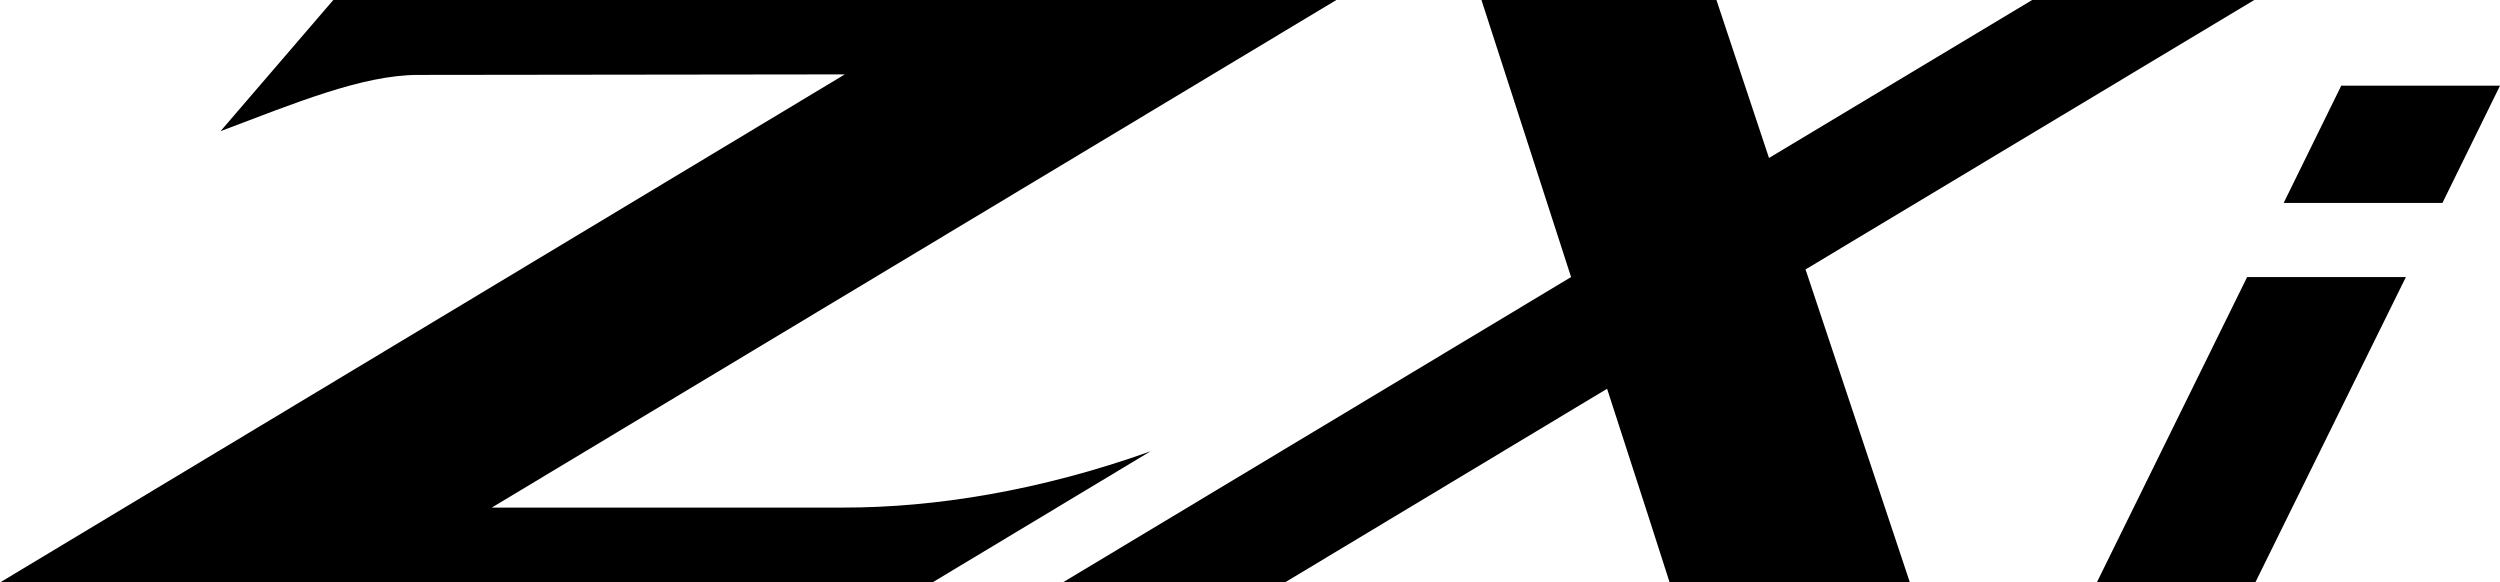
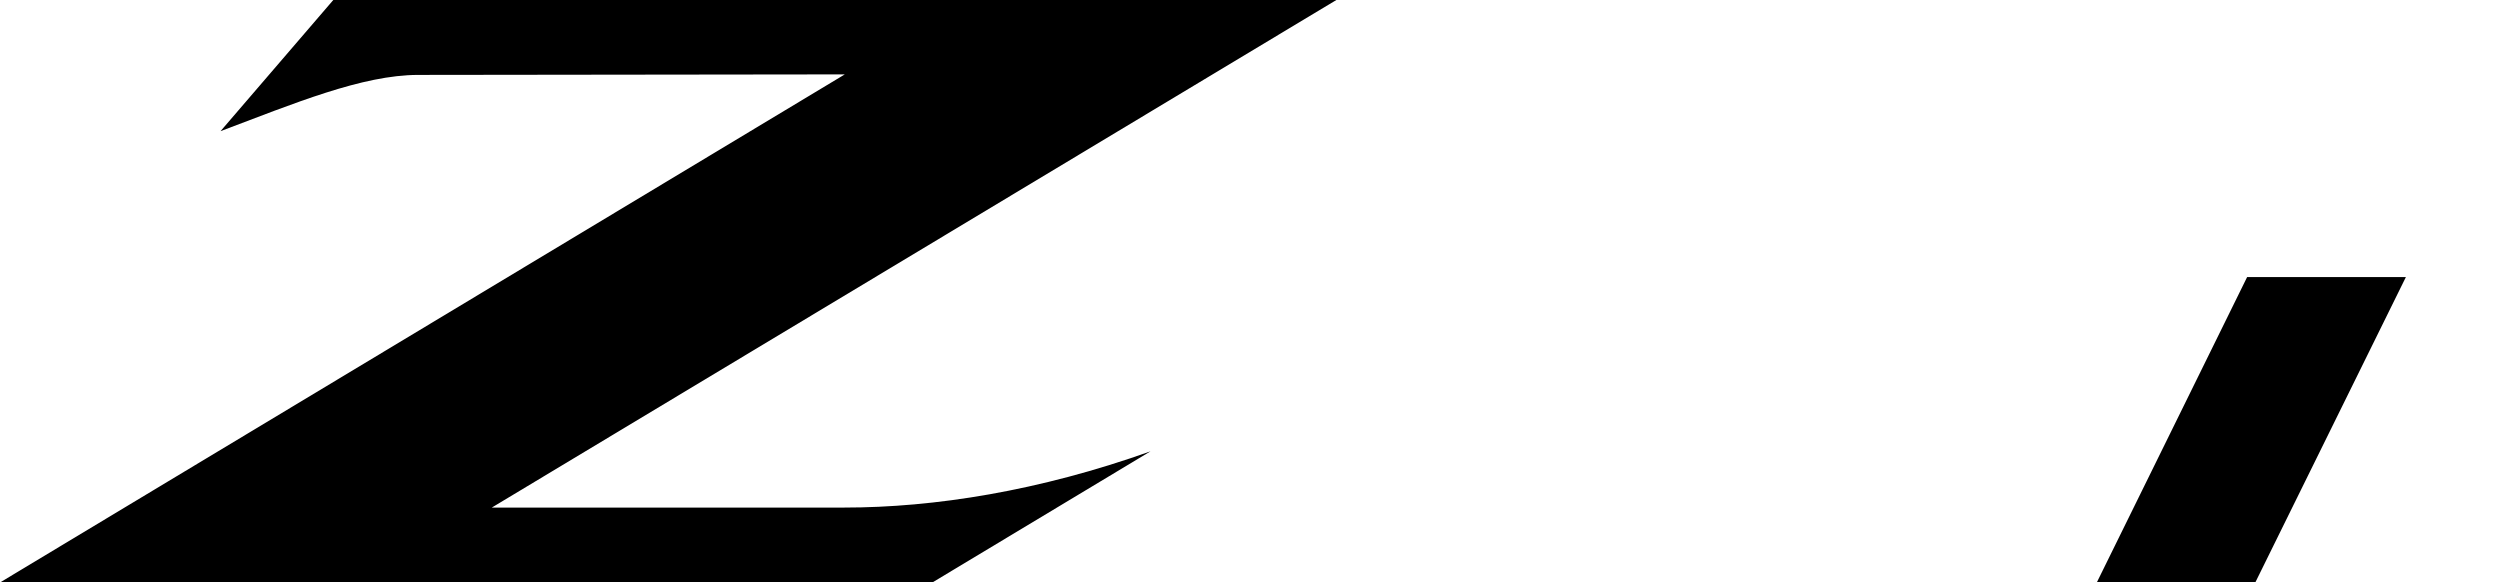
<svg xmlns="http://www.w3.org/2000/svg" id="Layer_2" data-name="Layer 2" viewBox="0 0 95.11 22.16">
  <g id="Layer_1-2" data-name="Layer 1">
    <g>
      <path d="M18.71,19.31L50.84,0H12.68l-4.29,4.99c2.79-1.05,5.39-2.14,7.52-2.14l16.23-.02L0,22.16h35.47l8.3-4.99c-4.23,1.51-8.23,2.14-11.65,2.14h-13.41Z" style="fill: #000; stroke-width: 0px;" />
-       <path d="M85.76,0h-8.45l-10.01,6.01c-1.04-3.13-1.86-5.59-2-6.01h-8.94c.22.69,1.8,5.54,3.41,10.54l-19.34,11.62h8.45l12.26-7.37c1.2,3.7,2.2,6.79,2.38,7.37h9.14s-2.03-6.1-3.97-11.91L85.76,0Z" style="fill: #000; stroke-width: 0px;" />
      <polygon points="85.49 10.54 79.77 22.16 85.8 22.16 91.53 10.54 85.49 10.54" style="fill: #000; stroke-width: 0px;" />
-       <polygon points="89.07 3.26 86.88 7.72 92.92 7.72 95.11 3.26 89.07 3.26" style="fill: #000; stroke-width: 0px;" />
    </g>
  </g>
</svg>